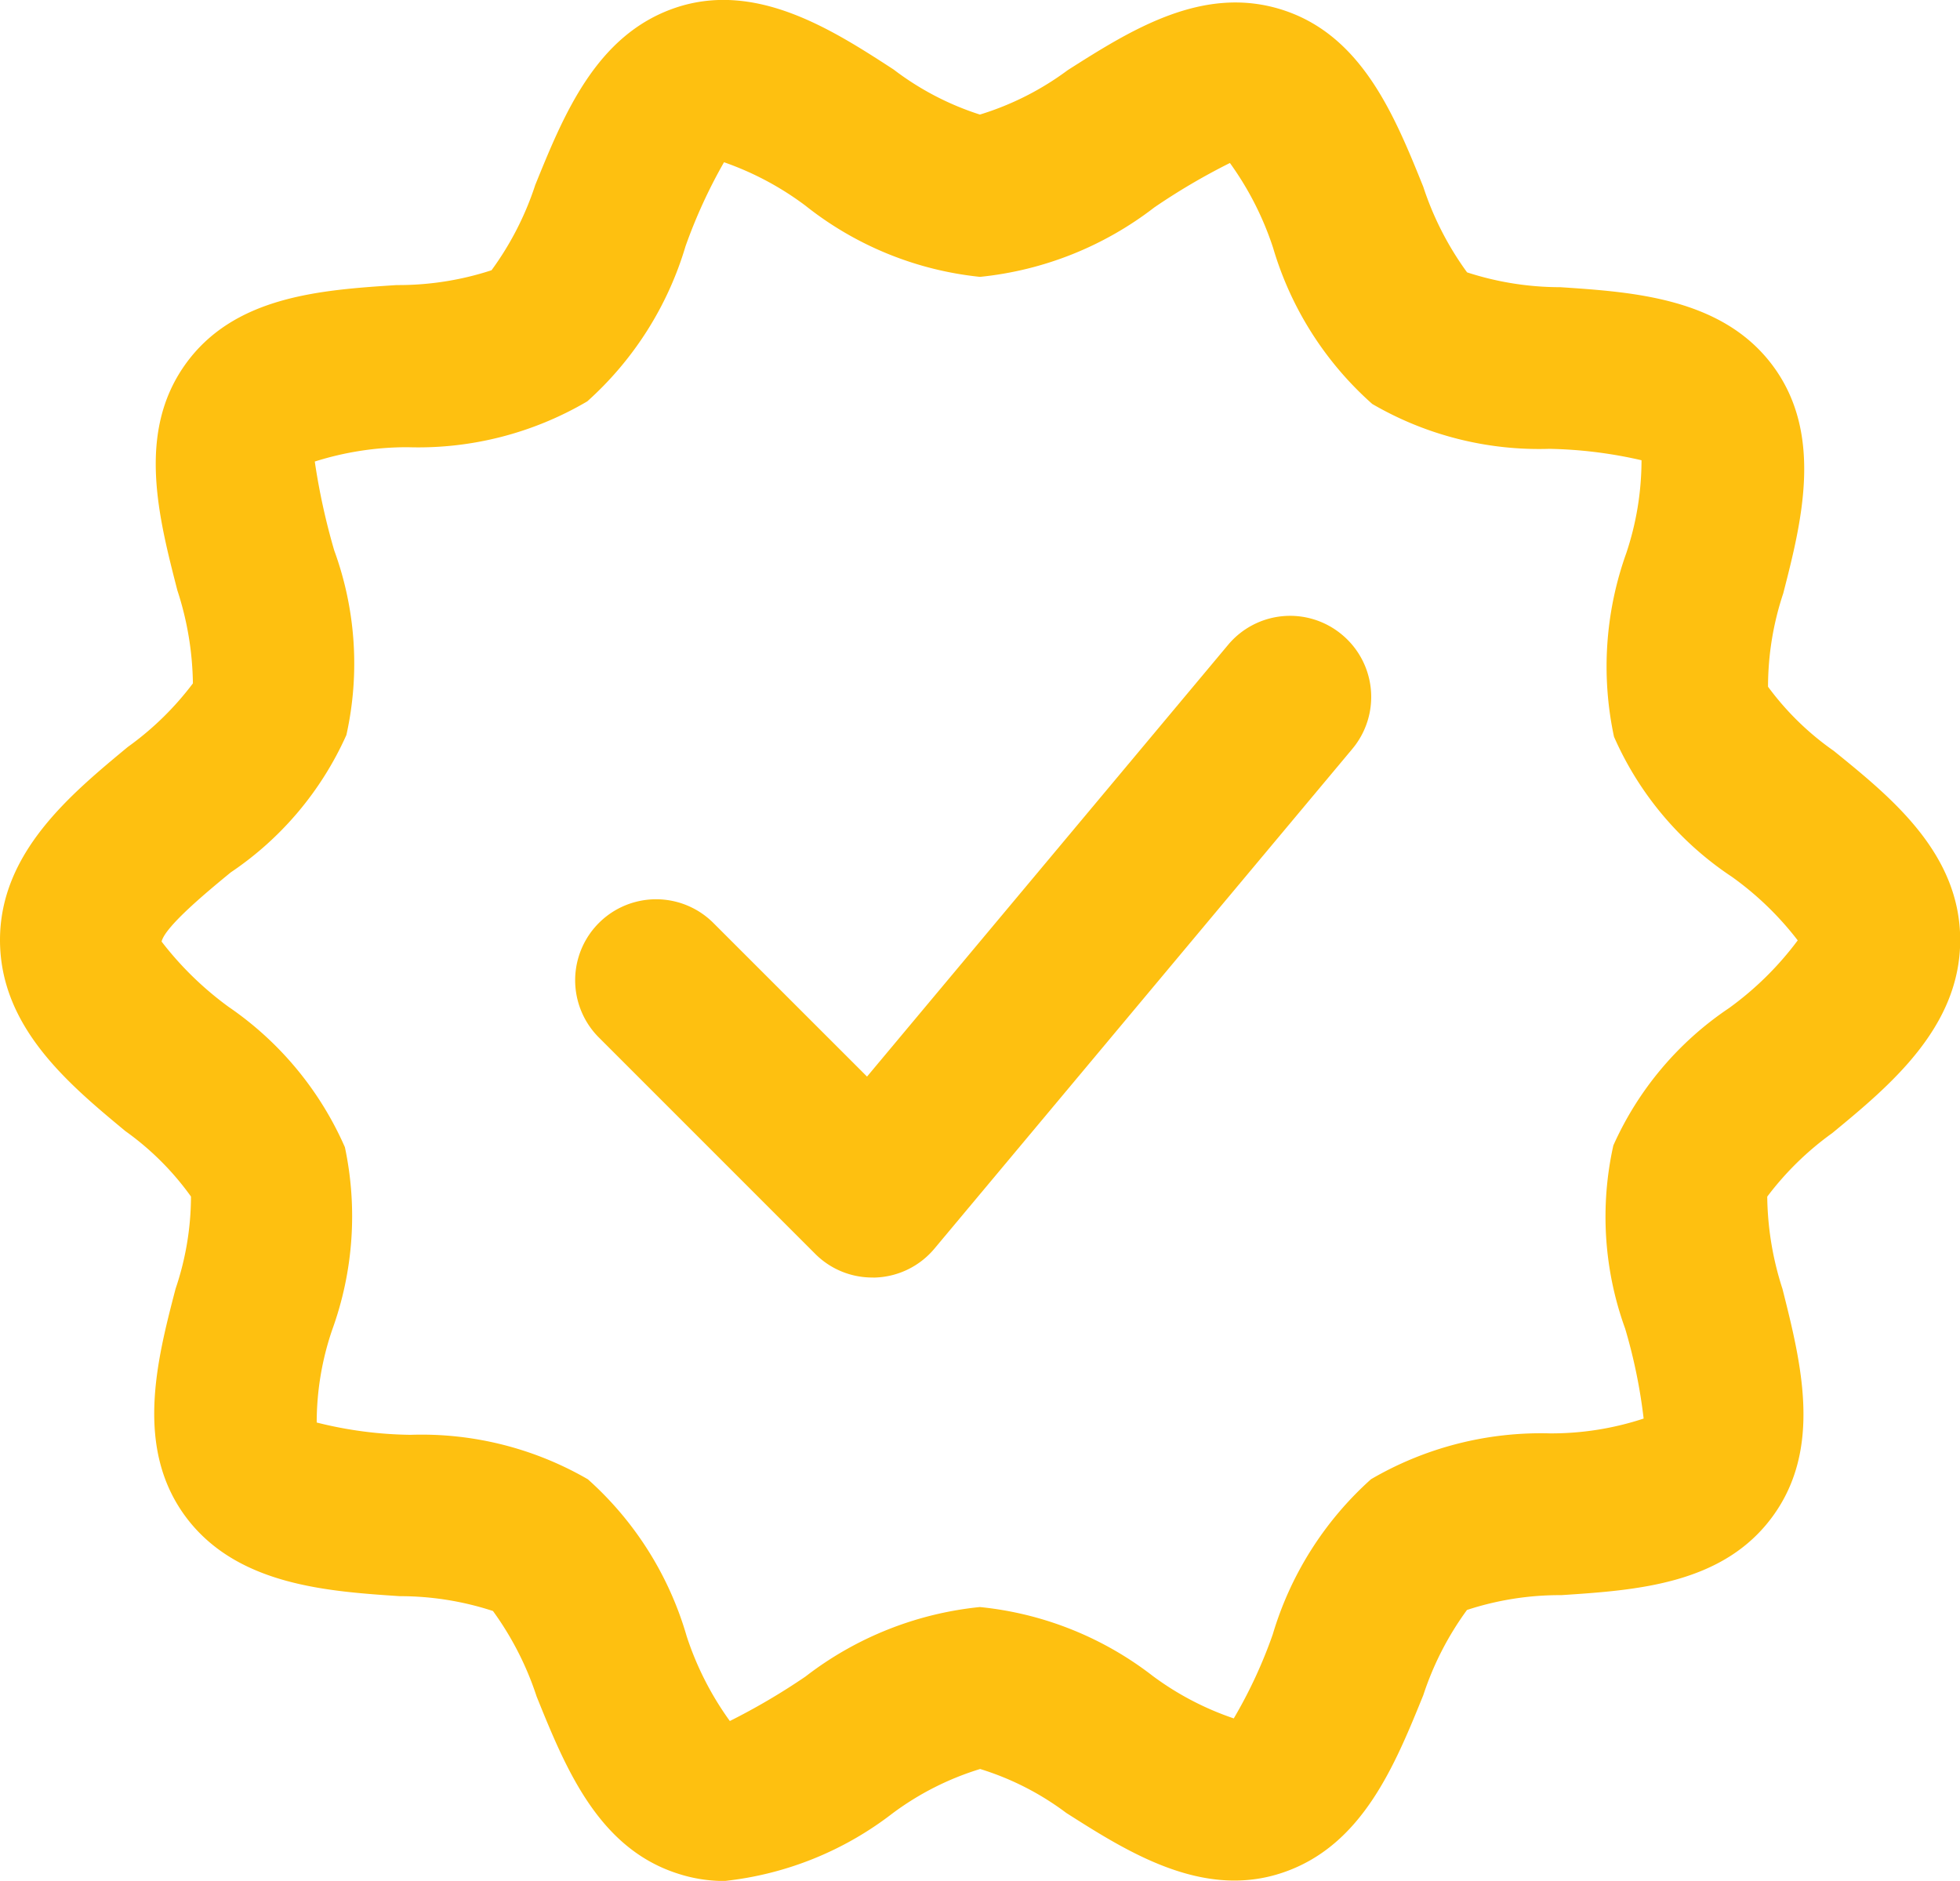
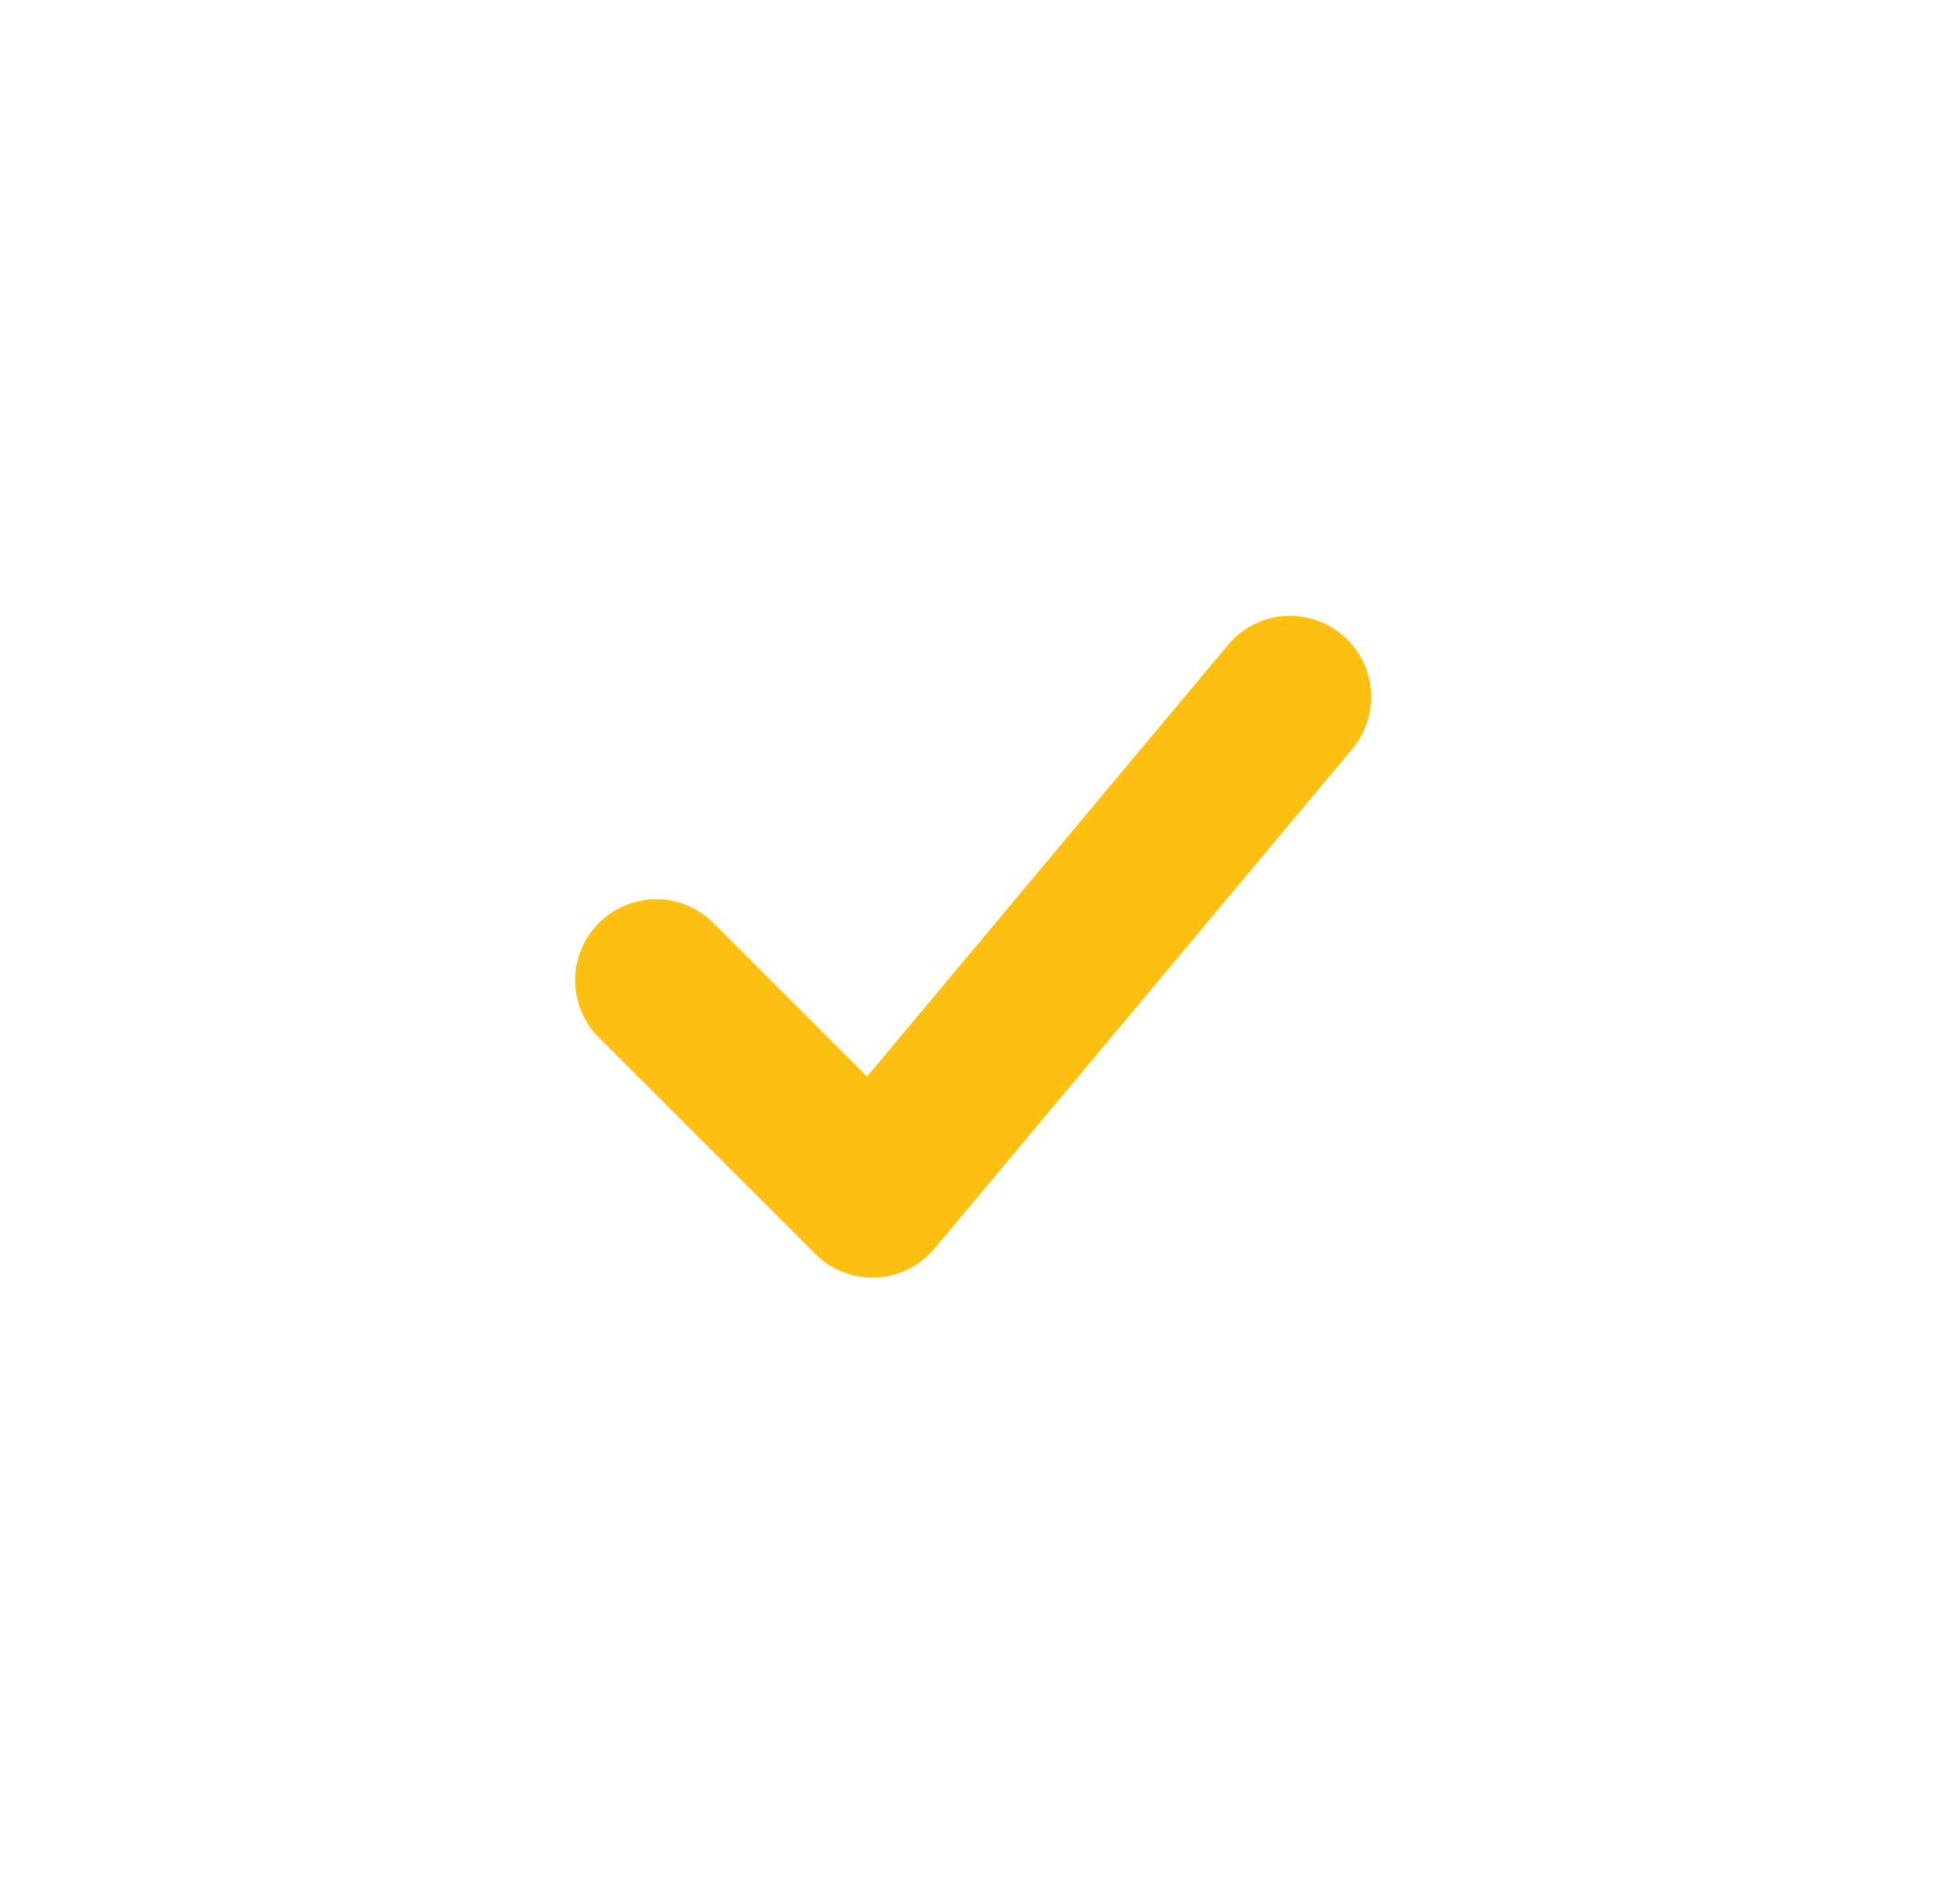
<svg xmlns="http://www.w3.org/2000/svg" width="39.676" height="38.071" viewBox="0 0 39.676 38.071">
  <defs>
    <style>.a{fill:#fec010;}</style>
  </defs>
  <g transform="translate(0 -10.358)">
    <g transform="translate(0 10.358)">
-       <path class="a" d="M37.123,25.558a5.716,5.716,0,0,1-1.333-1.3,5.993,5.993,0,0,1,.308-1.89c.366-1.425.821-3.2-.2-4.592s-2.845-1.507-4.314-1.605a6.1,6.1,0,0,1-1.886-.3,6.214,6.214,0,0,1-.887-1.733c-.579-1.435-1.238-3.061-2.846-3.579s-3.063.4-4.35,1.218a5.843,5.843,0,0,1-1.779.9,5.782,5.782,0,0,1-1.748-.913c-1.238-.805-2.786-1.8-4.417-1.248-1.605.546-2.258,2.163-2.836,3.586a6.155,6.155,0,0,1-.885,1.726,6.058,6.058,0,0,1-1.917.3c-1.549.1-3.305.223-4.292,1.62-.969,1.372-.535,3.064-.151,4.558a6.312,6.312,0,0,1,.315,1.884,6.079,6.079,0,0,1-1.318,1.287C1.435,26.432,0,27.614,0,29.385s1.407,2.928,2.536,3.866a5.7,5.7,0,0,1,1.33,1.326,5.848,5.848,0,0,1-.312,1.867c-.374,1.438-.841,3.228.22,4.635,1.035,1.367,2.854,1.489,4.319,1.587a6.058,6.058,0,0,1,1.886.3,6.251,6.251,0,0,1,.884,1.731c.58,1.435,1.238,3.061,2.848,3.581a3.028,3.028,0,0,0,.954.153,6.734,6.734,0,0,0,3.4-1.367,5.813,5.813,0,0,1,1.776-.9,5.68,5.68,0,0,1,1.743.889c1.23.782,2.764,1.763,4.392,1.205,1.6-.546,2.256-2.161,2.835-3.587a6.179,6.179,0,0,1,.885-1.726,6.026,6.026,0,0,1,1.908-.3c1.538-.1,3.282-.221,4.284-1.6s.575-3.092.194-4.6a6.262,6.262,0,0,1-.308-1.866,6.1,6.1,0,0,1,1.317-1.287c1.154-.951,2.589-2.135,2.589-3.906S38.259,26.481,37.123,25.558ZM35,30.763a6.578,6.578,0,0,0-2.341,2.779,6.64,6.64,0,0,0,.239,3.709,10.8,10.8,0,0,1,.374,1.82,5.973,5.973,0,0,1-1.892.3,6.82,6.82,0,0,0-3.627.928,6.827,6.827,0,0,0-1.989,3.141,9.646,9.646,0,0,1-.789,1.7,5.942,5.942,0,0,1-1.633-.854,6.819,6.819,0,0,0-3.507-1.4,6.906,6.906,0,0,0-3.53,1.407,13.243,13.243,0,0,1-1.531.9,6.215,6.215,0,0,1-.874-1.717A6.781,6.781,0,0,0,11.9,40.3,6.718,6.718,0,0,0,8.311,39.4a8.138,8.138,0,0,1-1.9-.249,5.8,5.8,0,0,1,.312-1.872,6.745,6.745,0,0,0,.259-3.7,6.7,6.7,0,0,0-2.353-2.84,6.653,6.653,0,0,1-1.358-1.323c.074-.308.935-1.018,1.4-1.4a6.592,6.592,0,0,0,2.341-2.781A6.667,6.667,0,0,0,6.766,21.5a13.339,13.339,0,0,1-.394-1.8,6.2,6.2,0,0,1,1.881-.29,6.748,6.748,0,0,0,3.635-.928,6.822,6.822,0,0,0,1.989-3.14,10.551,10.551,0,0,1,.779-1.7,6.072,6.072,0,0,1,1.649.879,6.8,6.8,0,0,0,3.533,1.441,6.908,6.908,0,0,0,3.528-1.405,13,13,0,0,1,1.531-.9,6.26,6.26,0,0,1,.874,1.717,6.783,6.783,0,0,0,2.008,3.161,6.712,6.712,0,0,0,3.587.908,8.978,8.978,0,0,1,1.863.231,5.929,5.929,0,0,1-.308,1.879,6.8,6.8,0,0,0-.249,3.717,6.566,6.566,0,0,0,2.386,2.835,6.286,6.286,0,0,1,1.333,1.287A6.428,6.428,0,0,1,35,30.763Z" transform="translate(0 -10.358)" />
-     </g>
+       </g>
    <g transform="translate(11.641 22.825)">
      <path class="a" d="M165.745,171.63a1.636,1.636,0,0,0-2.308.2l-7.311,8.741-3.11-3.109a1.639,1.639,0,1,0-2.318,2.318l4.378,4.378a1.628,1.628,0,0,0,1.159.48.512.512,0,0,0,.071,0,1.634,1.634,0,0,0,1.185-.585l8.46-10.116A1.638,1.638,0,0,0,165.745,171.63Z" transform="translate(-150.216 -171.247)" />
    </g>
  </g>
</svg>